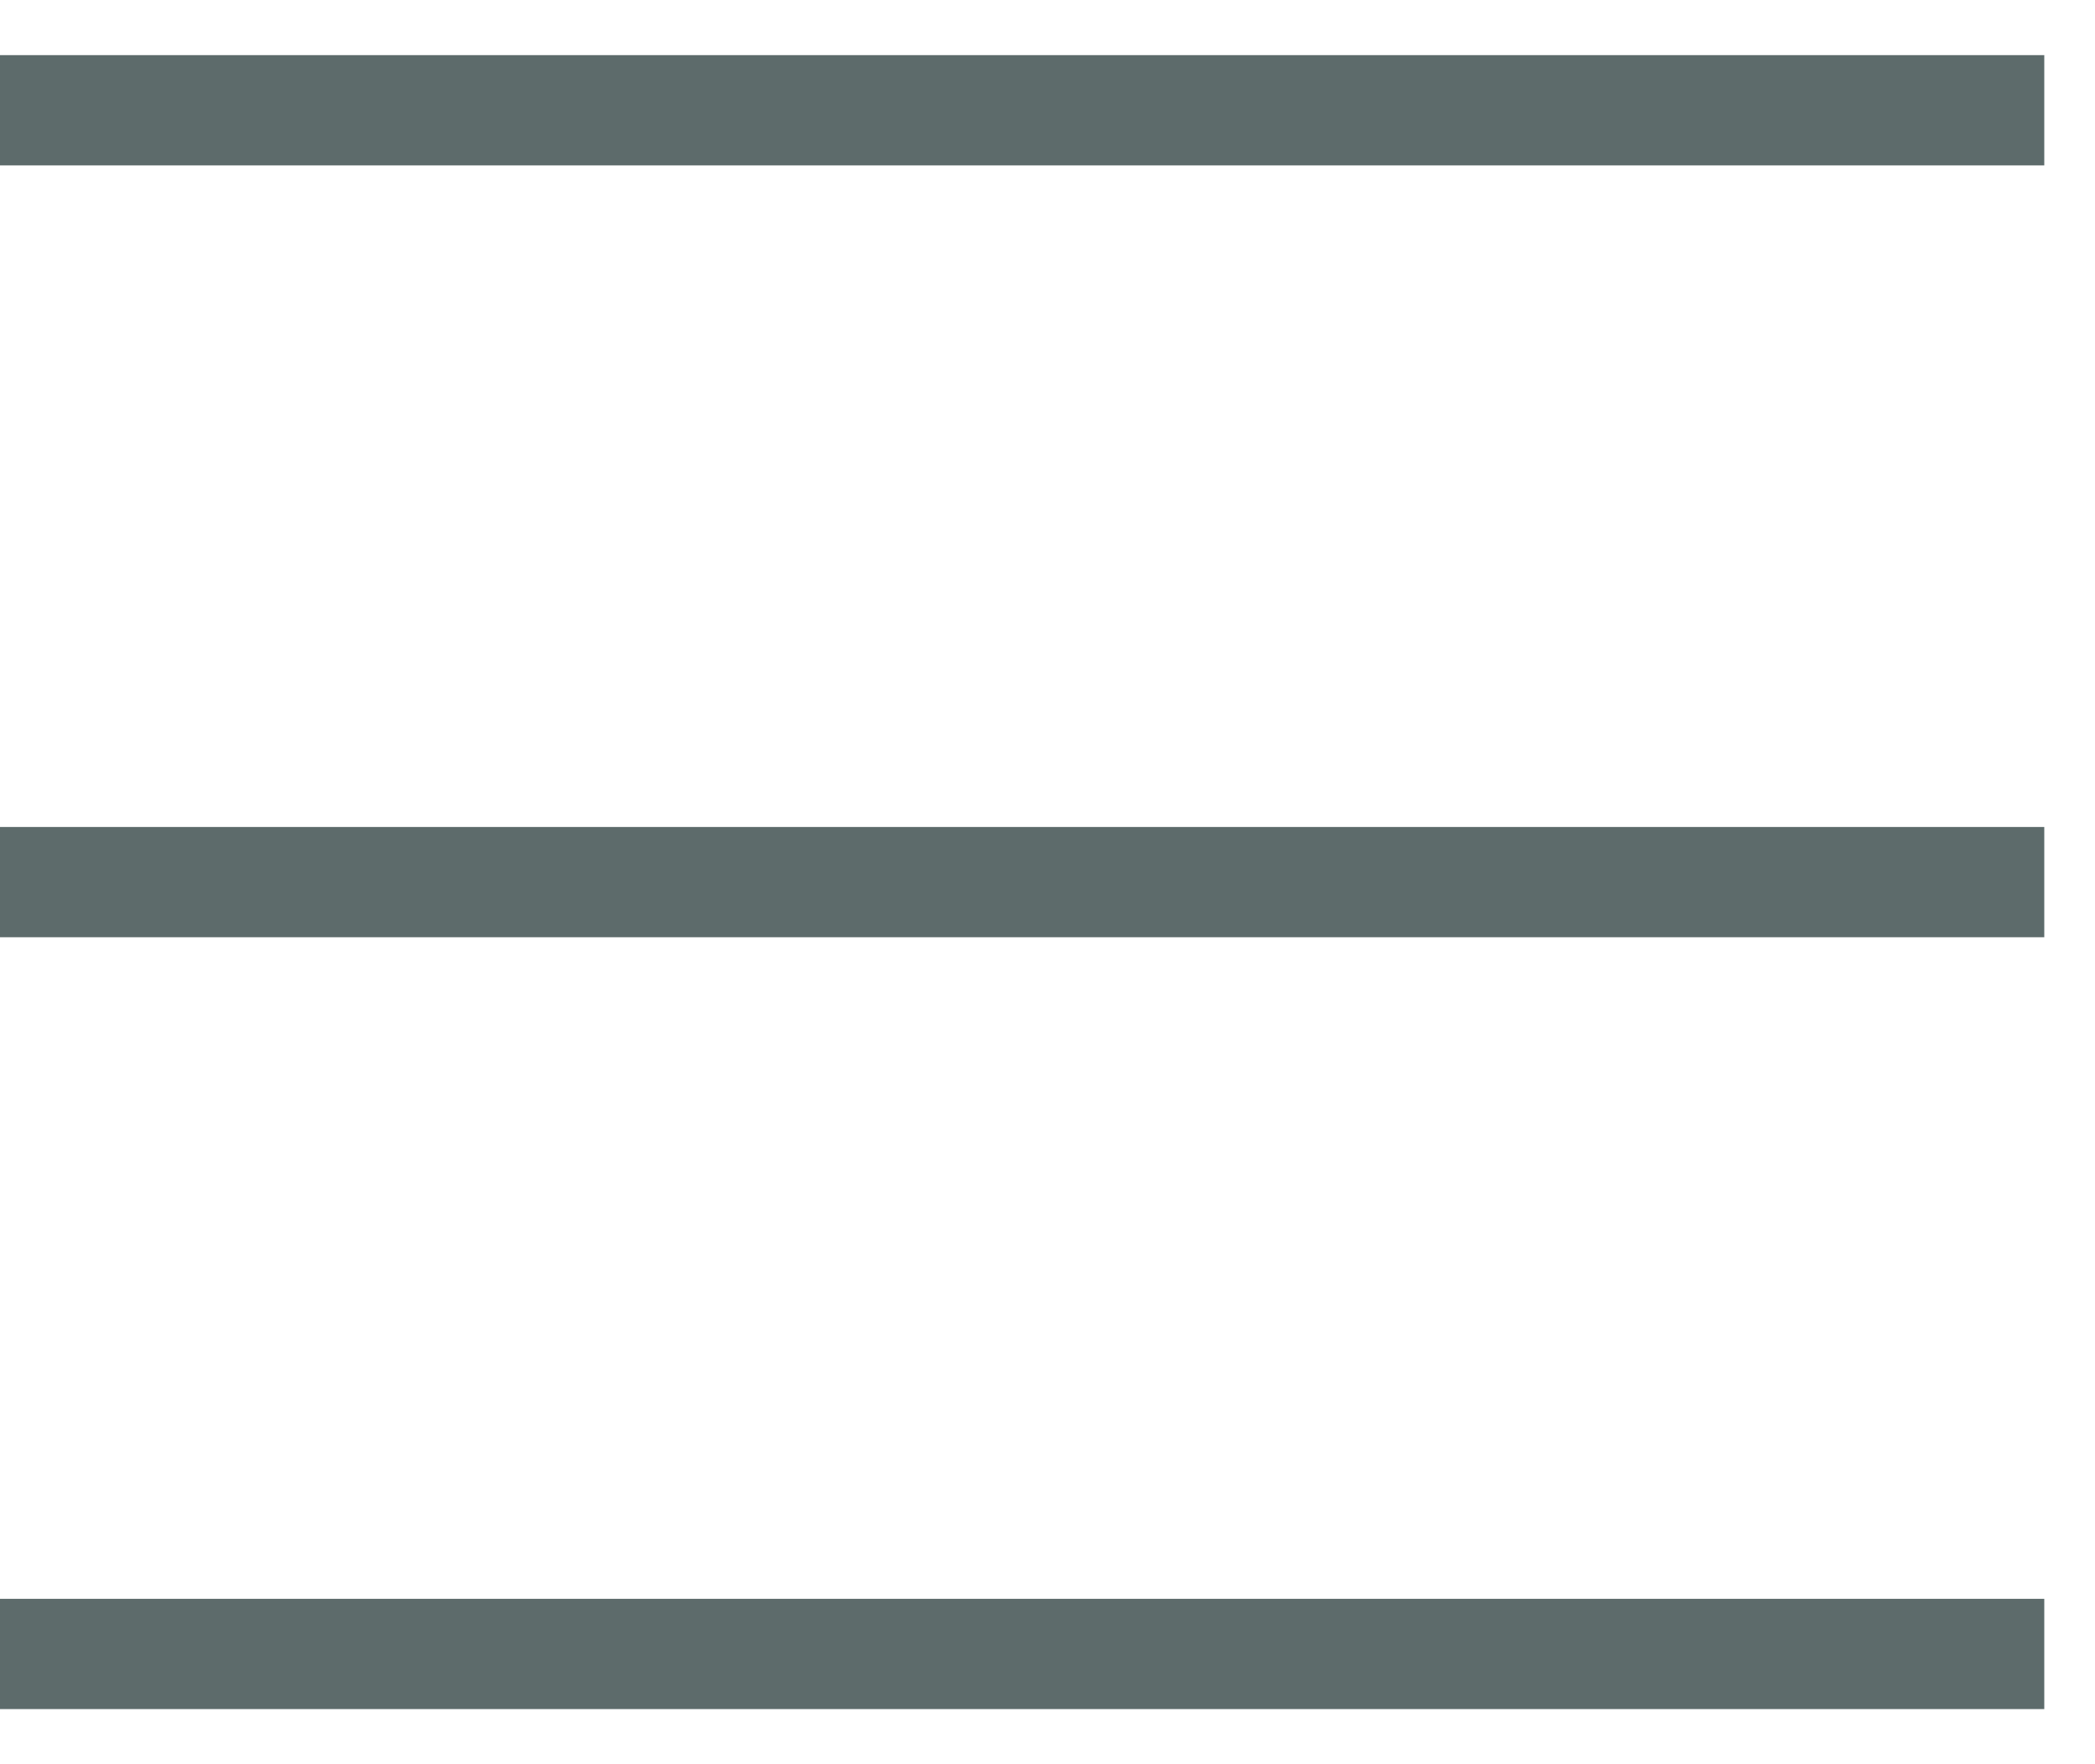
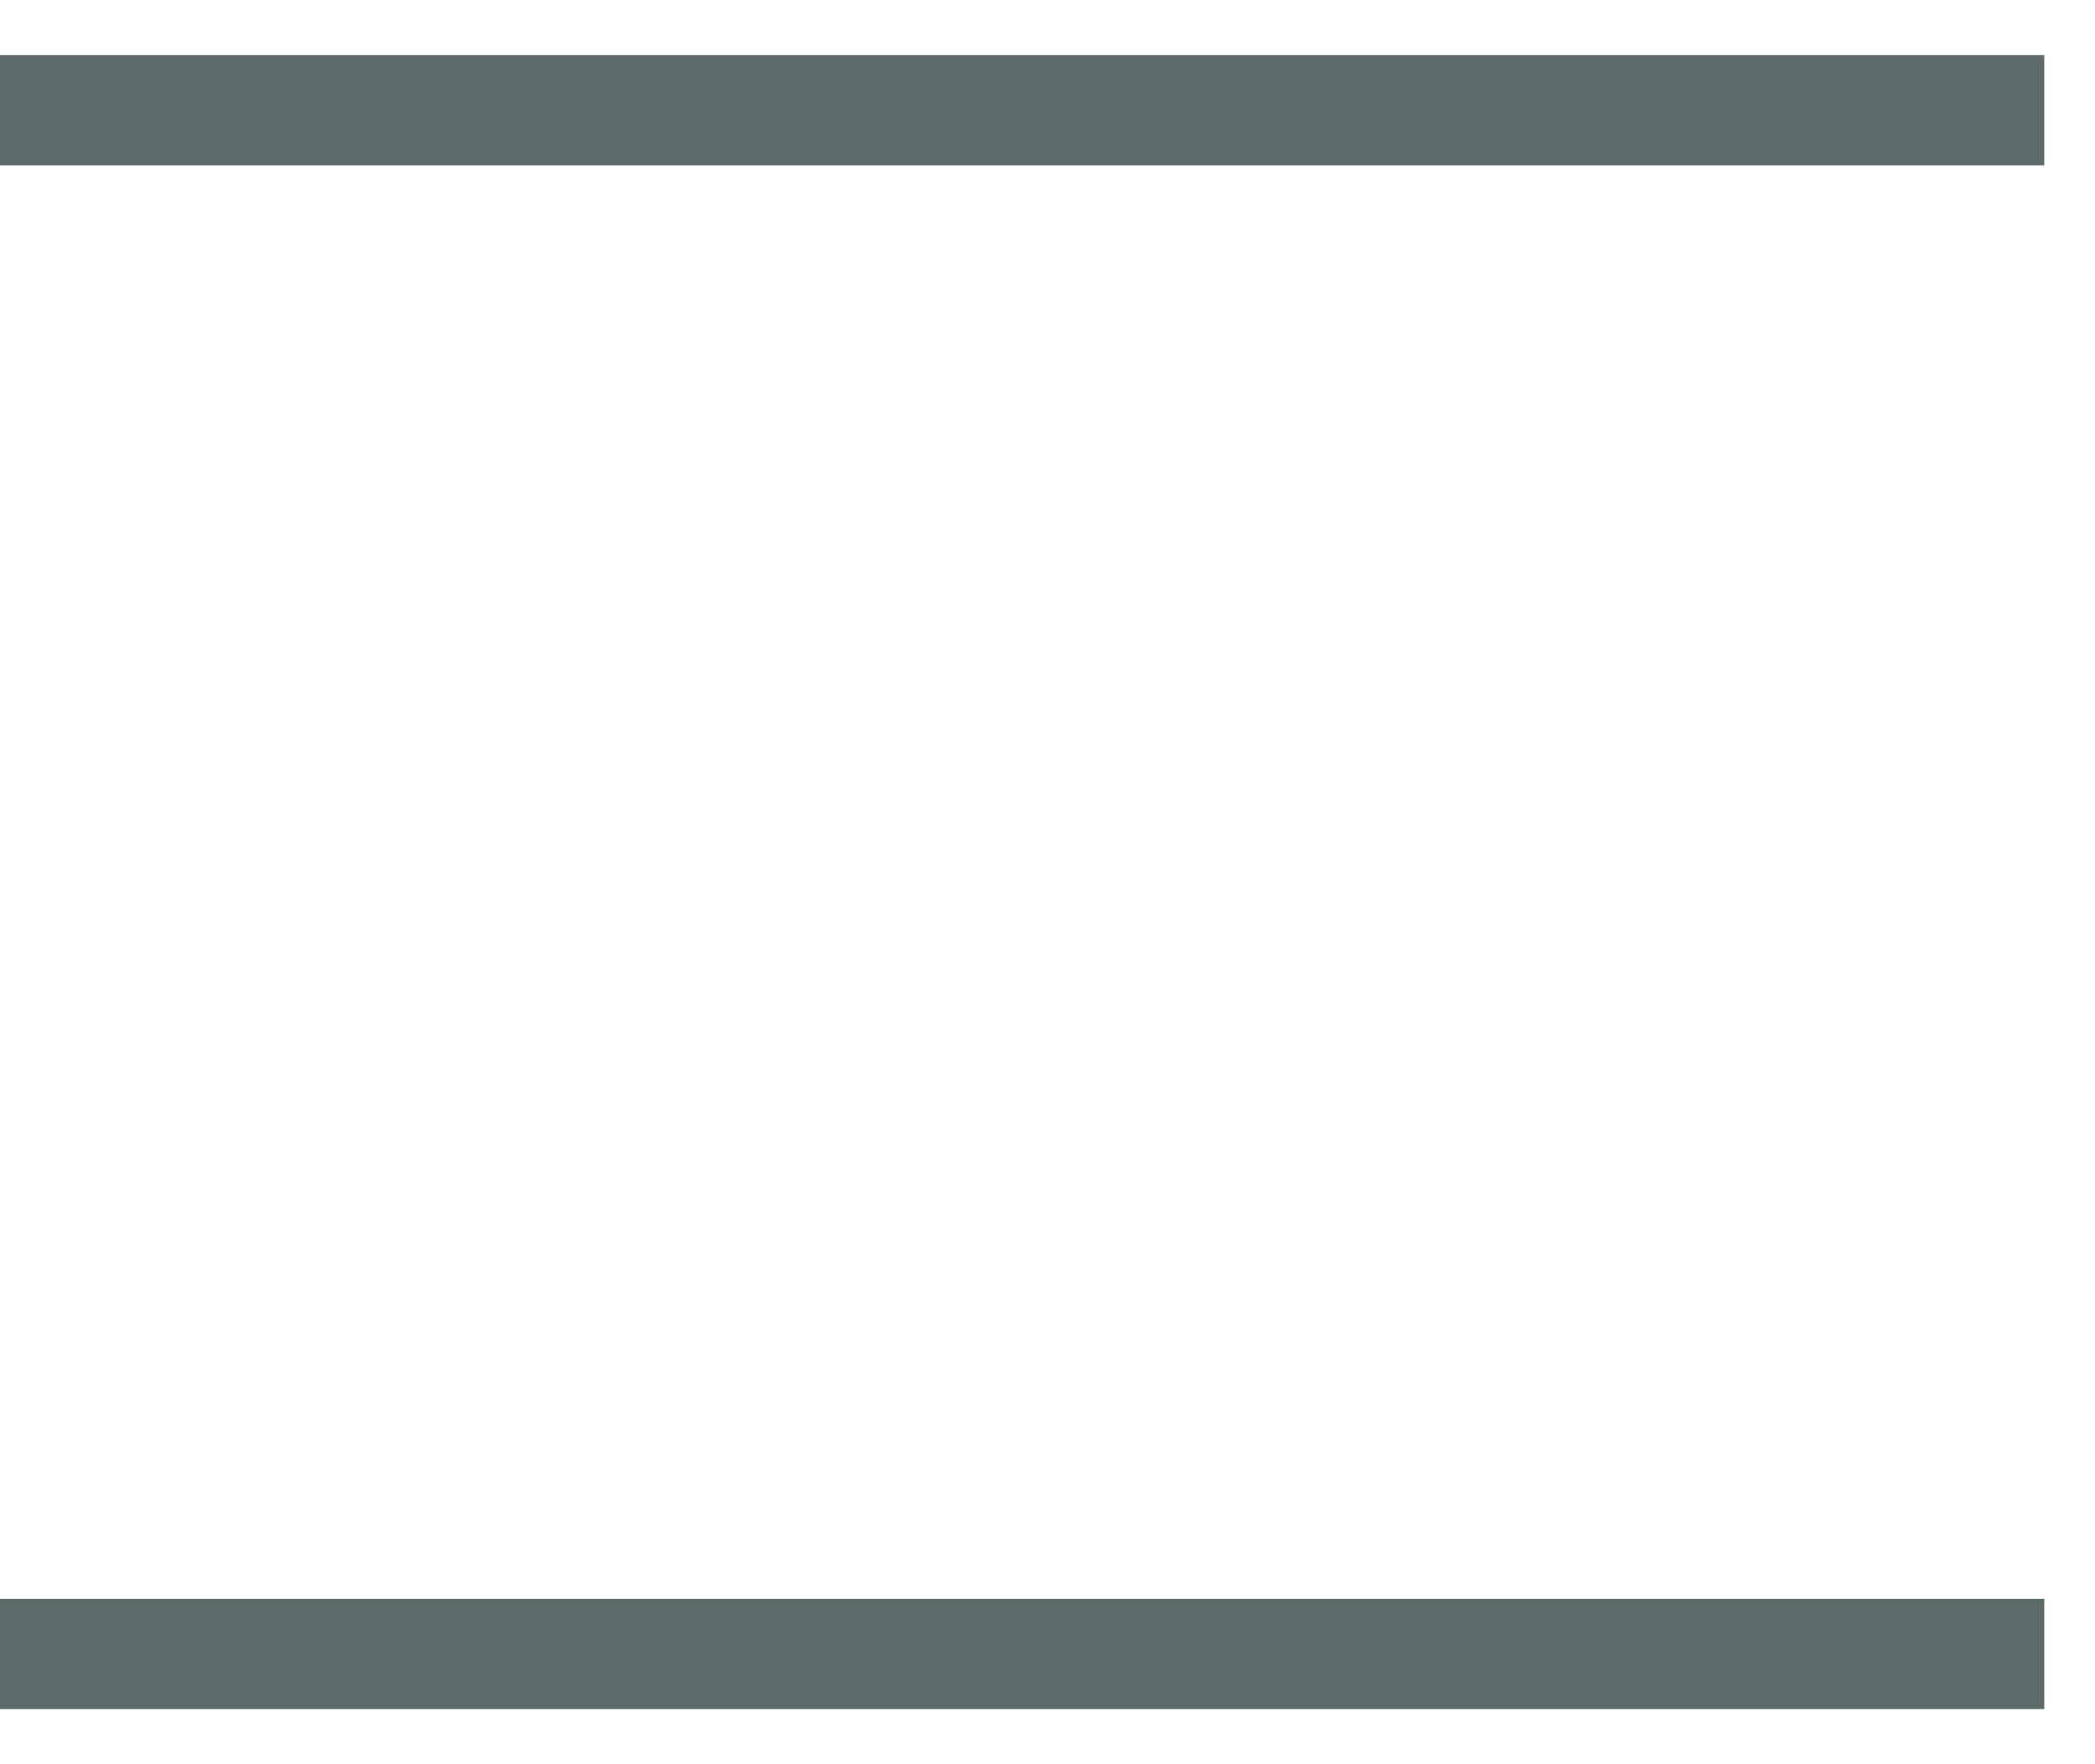
<svg xmlns="http://www.w3.org/2000/svg" width="19" height="16" viewBox="0 0 19 16" fill="none">
  <path d="M0 1H18.54" stroke="#5D6B6B" />
-   <path d="M0 8H18.54" stroke="#5D6B6B" />
  <path d="M0 15H18.54" stroke="#5D6B6B" />
</svg>